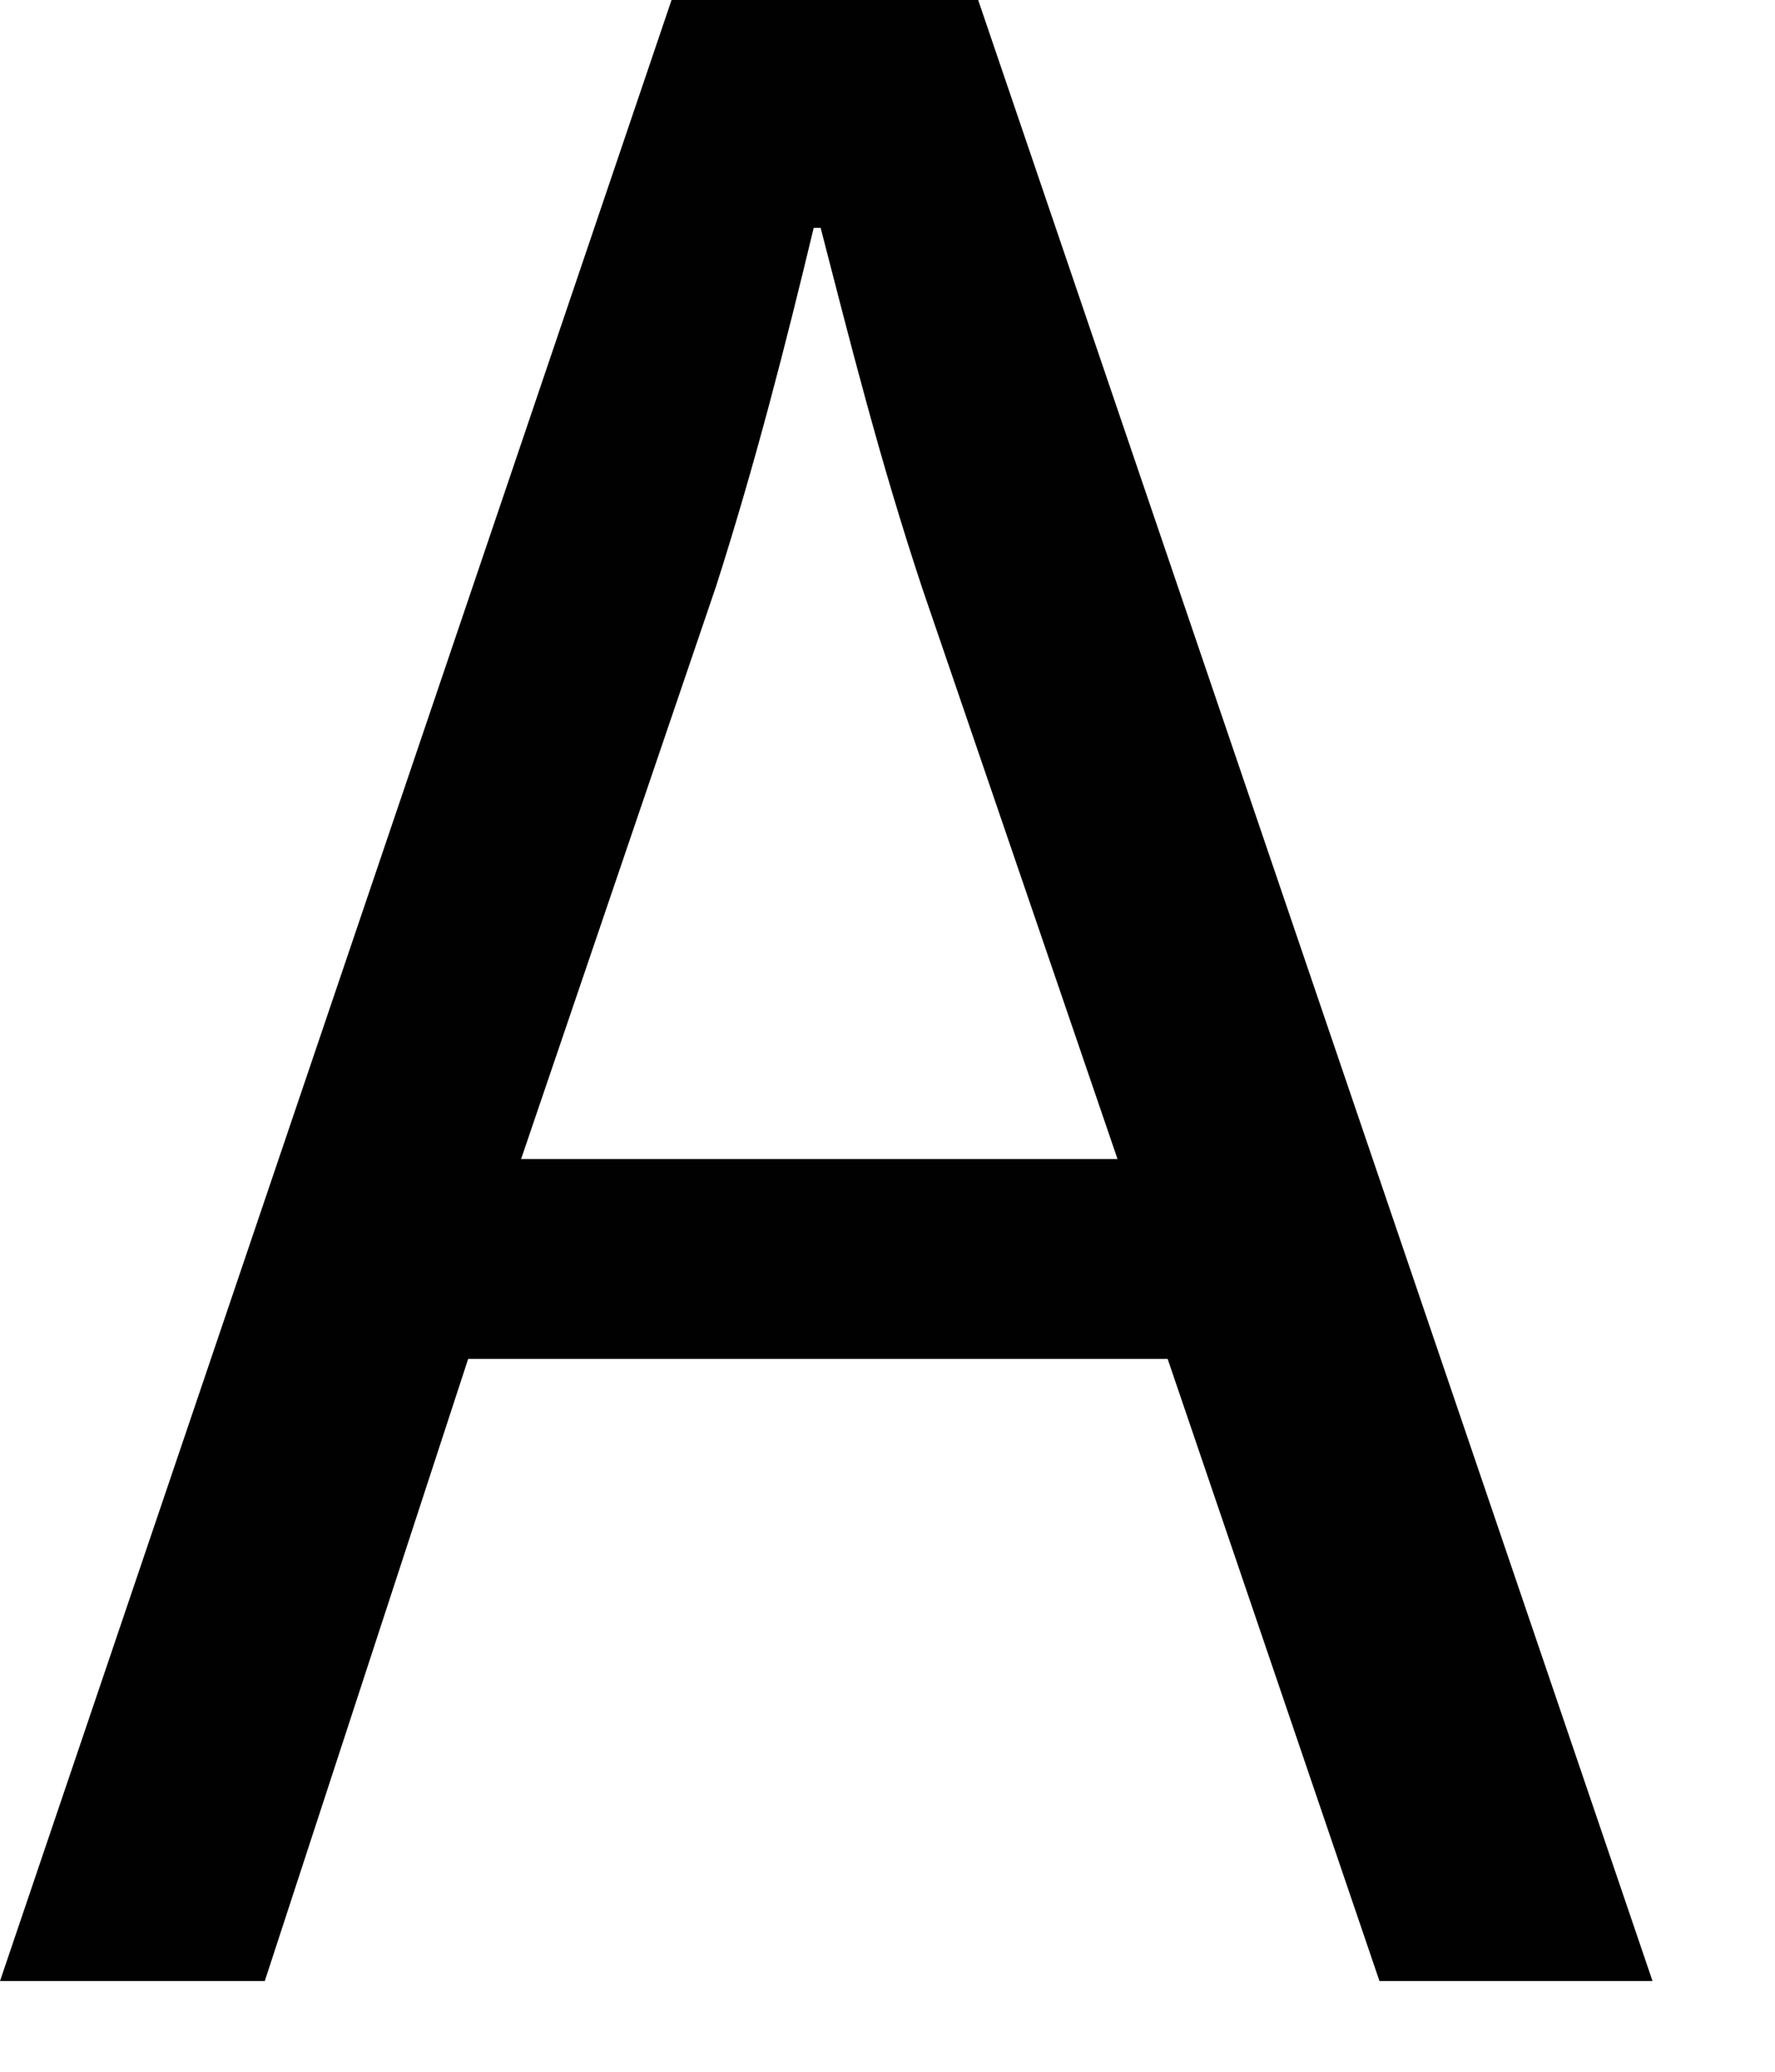
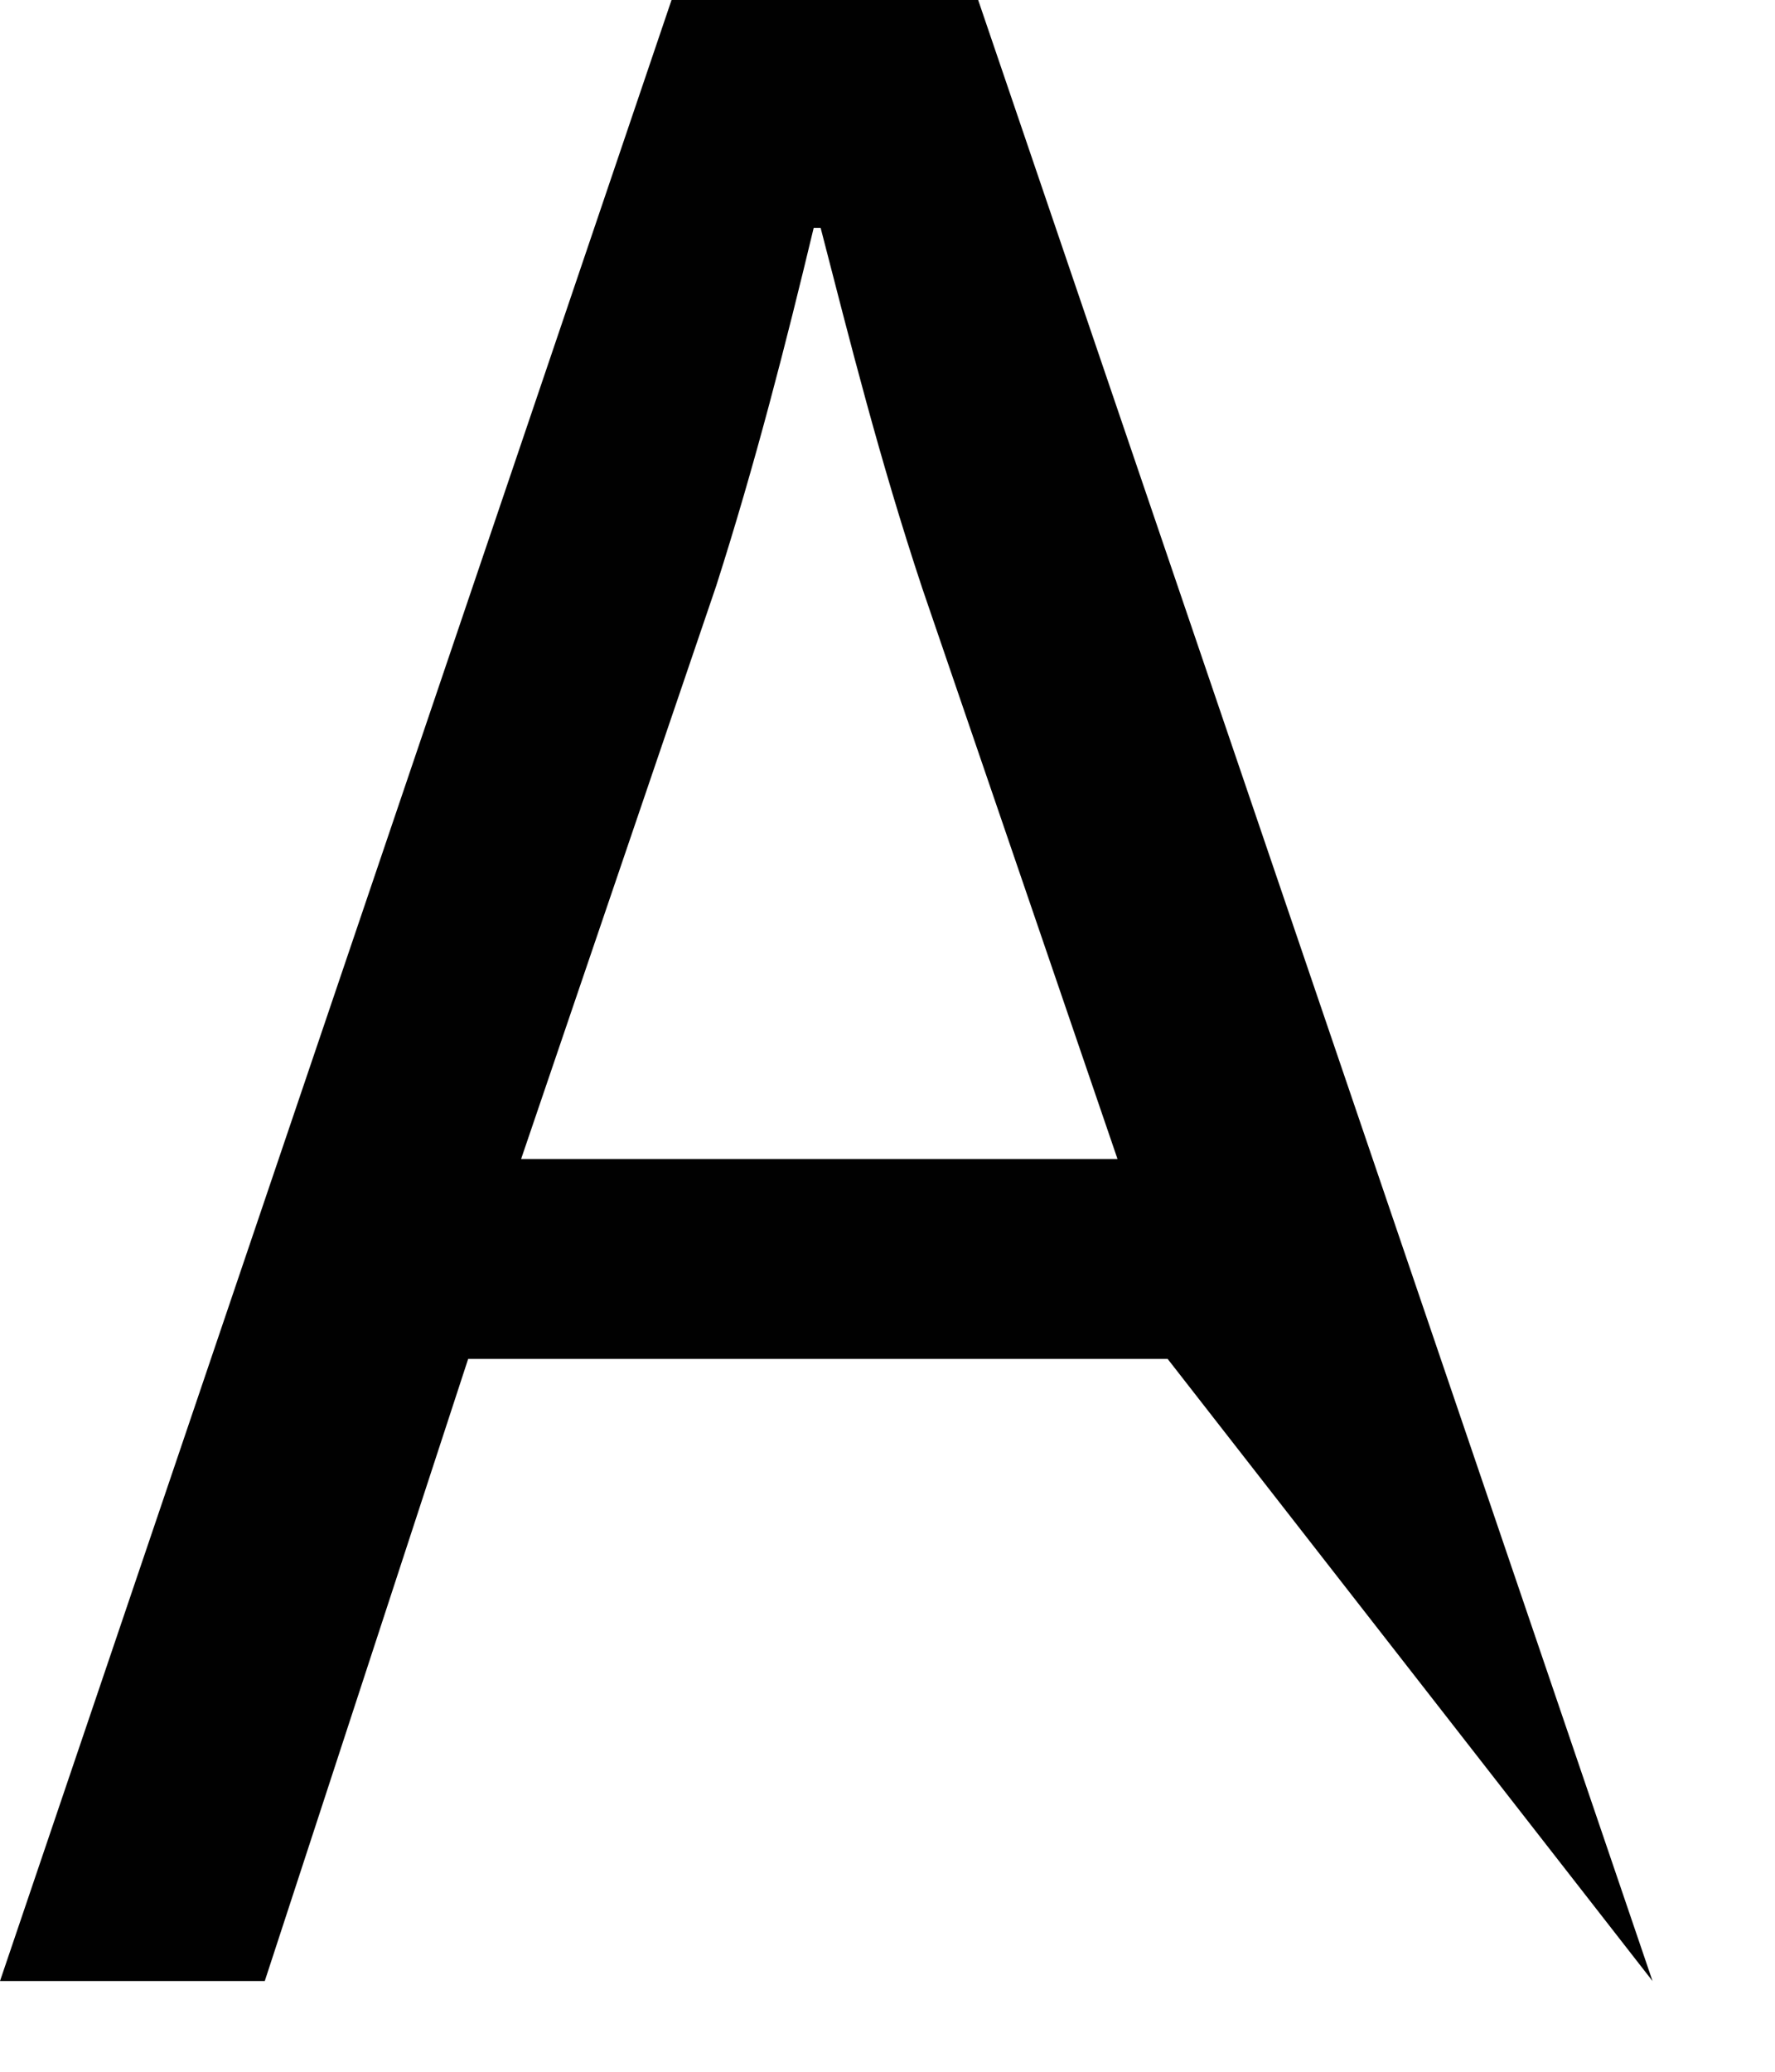
<svg xmlns="http://www.w3.org/2000/svg" fill="none" height="100%" overflow="visible" preserveAspectRatio="none" style="display: block;" viewBox="0 0 12 14" width="100%">
-   <path d="M3.165 9.183L1.79 13.387H0L4.54 0H6.613L11.172 13.387H9.326L7.894 9.183H3.165ZM7.555 7.832L6.236 3.978C5.944 3.099 5.746 2.305 5.548 1.54H5.501C5.313 2.324 5.105 3.137 4.842 3.959L3.523 7.832H7.555Z" fill="#010101" id="Vector" />
+   <path d="M3.165 9.183L1.79 13.387H0L4.54 0H6.613L11.172 13.387L7.894 9.183H3.165ZM7.555 7.832L6.236 3.978C5.944 3.099 5.746 2.305 5.548 1.54H5.501C5.313 2.324 5.105 3.137 4.842 3.959L3.523 7.832H7.555Z" fill="#010101" id="Vector" />
</svg>